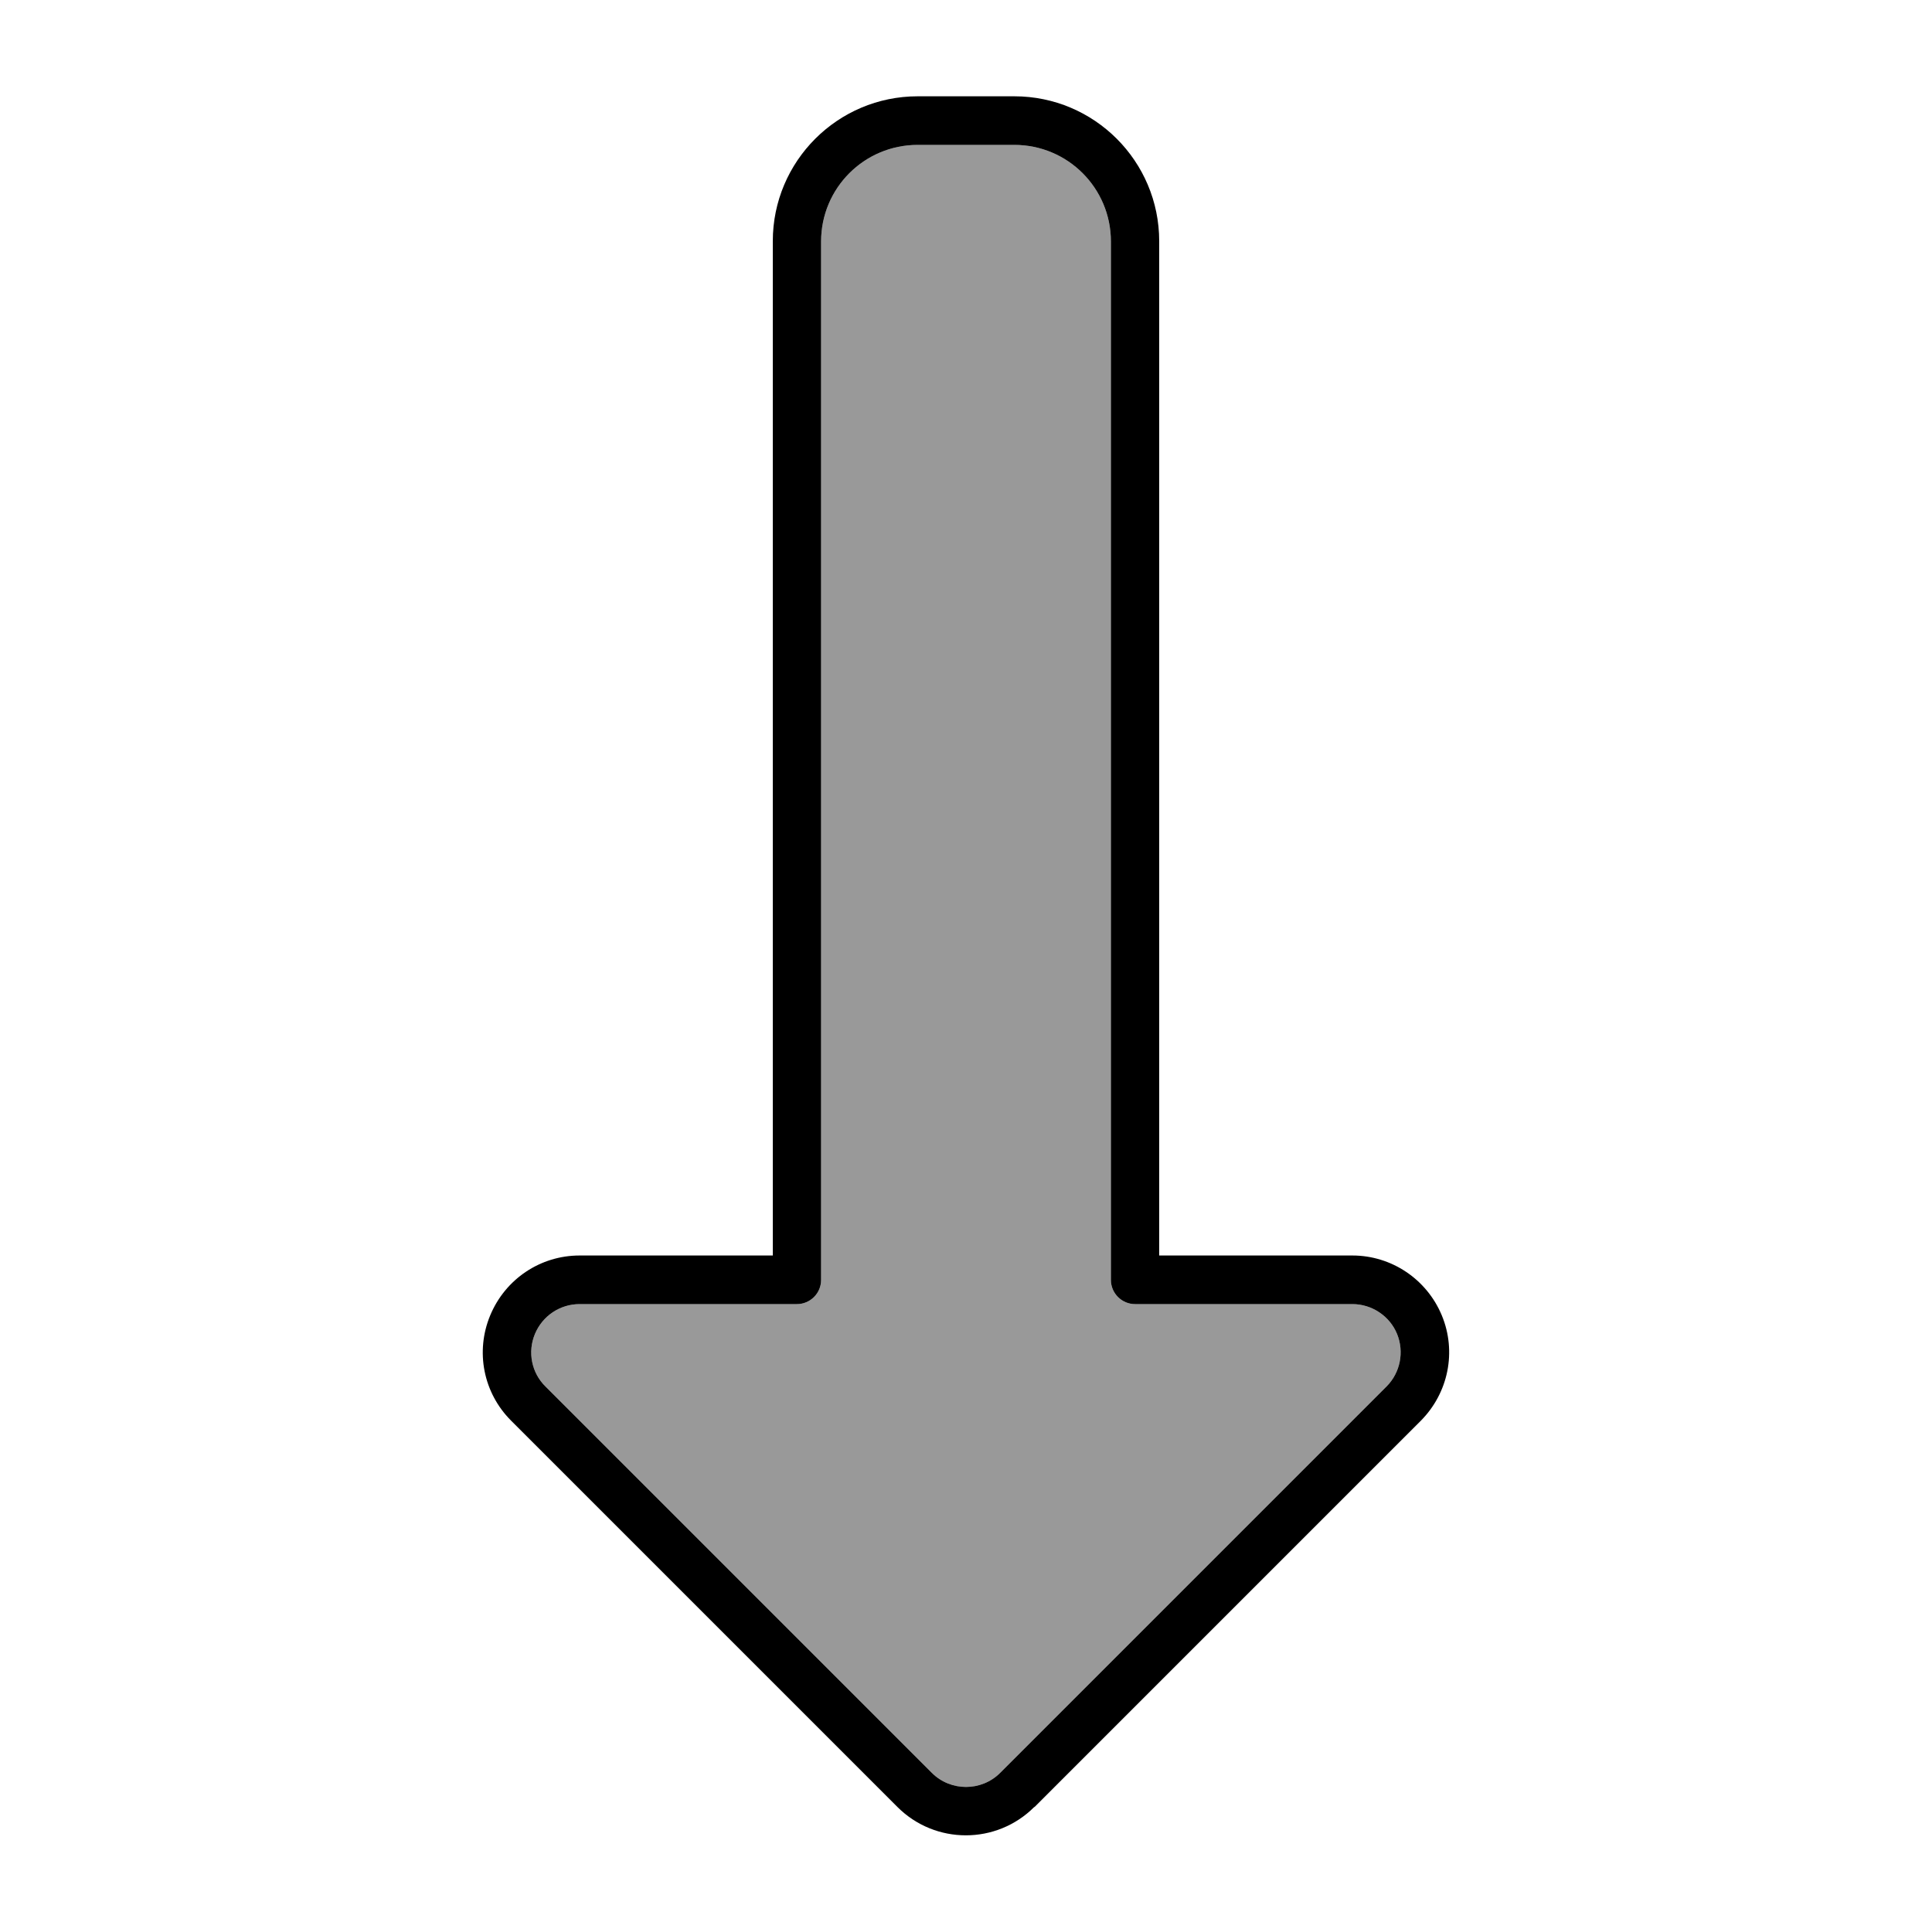
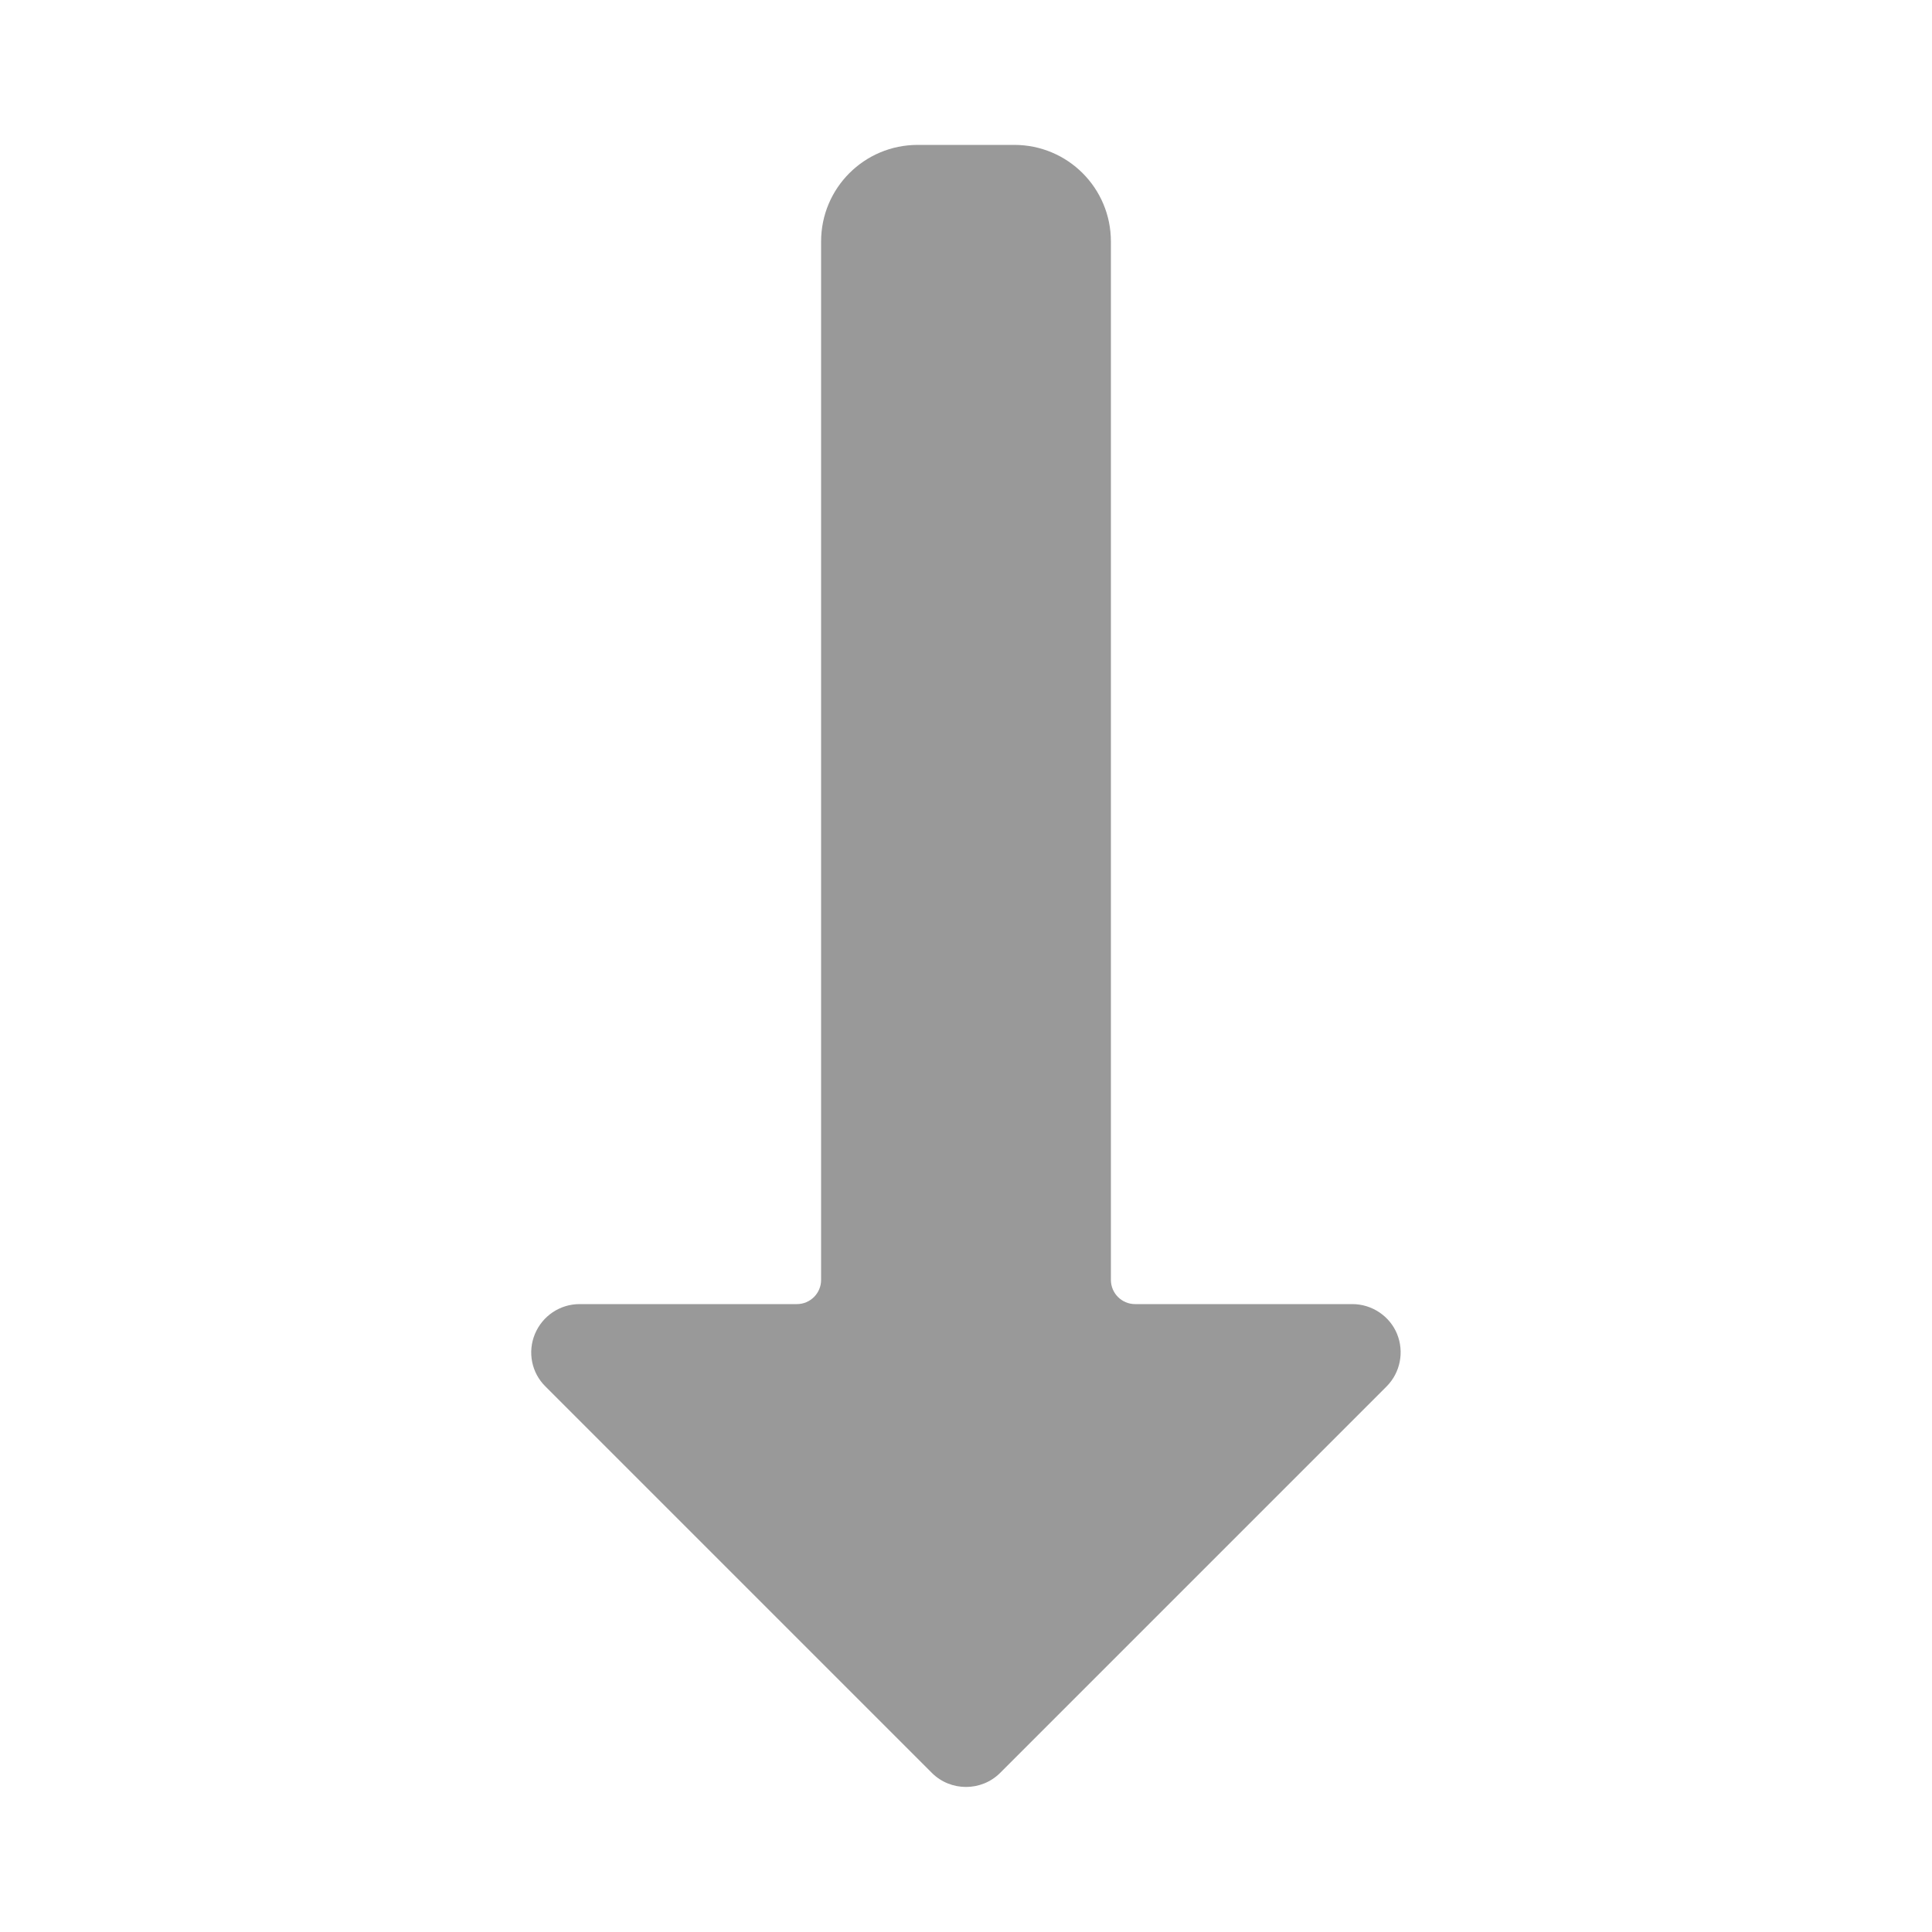
<svg xmlns="http://www.w3.org/2000/svg" viewBox="0 0 640 640">
  <path opacity=".4" fill="currentColor" d="M177.2 441.9C174.7 447.9 176.1 454.8 180.7 459.3L308.7 587.3C314.9 593.5 325.1 593.5 331.3 587.3L459.3 459.3C463.9 454.7 465.2 447.8 462.8 441.9C460.4 436 454.5 432 448 432L376 432C371.6 432 368 428.4 368 424L368 80C368 62.3 353.7 48 336 48L304 48C286.3 48 272 62.3 272 80L272 424C272 428.4 268.4 432 264 432L192 432C185.5 432 179.7 435.9 177.2 441.9z" />
-   <path fill="currentColor" d="M308.7 587.3C314.9 593.5 325.1 593.5 331.3 587.3L459.3 459.3C463.9 454.7 465.2 447.8 462.8 441.9C460.4 436 454.5 432 448 432L376 432C371.6 432 368 428.4 368 424L368 80C368 62.3 353.7 48 336 48L304 48C286.3 48 272 62.3 272 80L272 424C272 428.4 268.4 432 264 432L192 432C185.5 432 179.7 435.9 177.2 441.9C174.7 447.9 176.1 454.8 180.7 459.3L308.7 587.3zM342.6 598.6C330.1 611.1 309.8 611.1 297.3 598.6L169.3 470.6C160.1 461.4 157.4 447.7 162.4 435.7L162.4 435.7C167.4 423.7 179 415.9 192 415.9L256 415.9L256 79.9C256 53.4 277.5 31.9 304 31.9L336 31.9C362.5 31.9 384 53.4 384 79.9L384 415.9L448 415.9C460.9 415.9 472.6 423.7 477.6 435.7C482.6 447.7 479.8 461.4 470.7 470.6L342.7 598.6z" />
</svg>